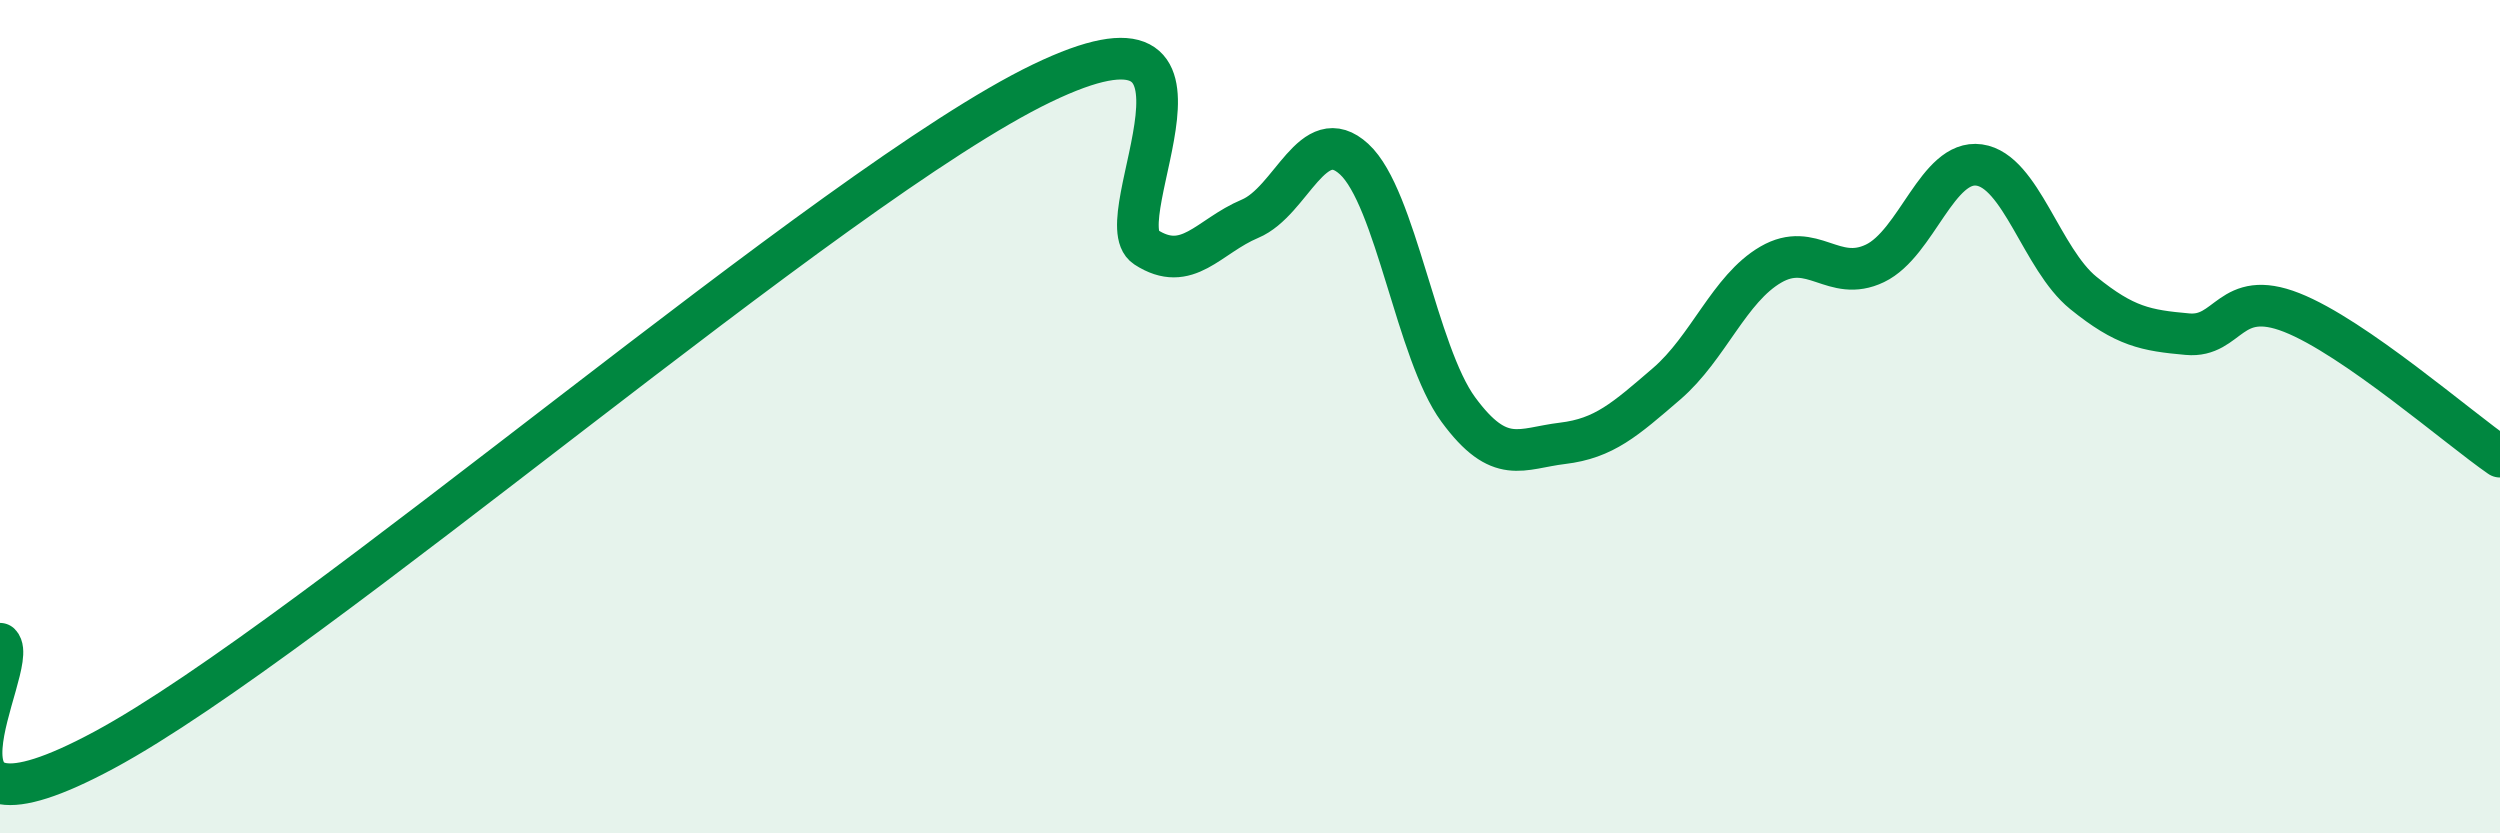
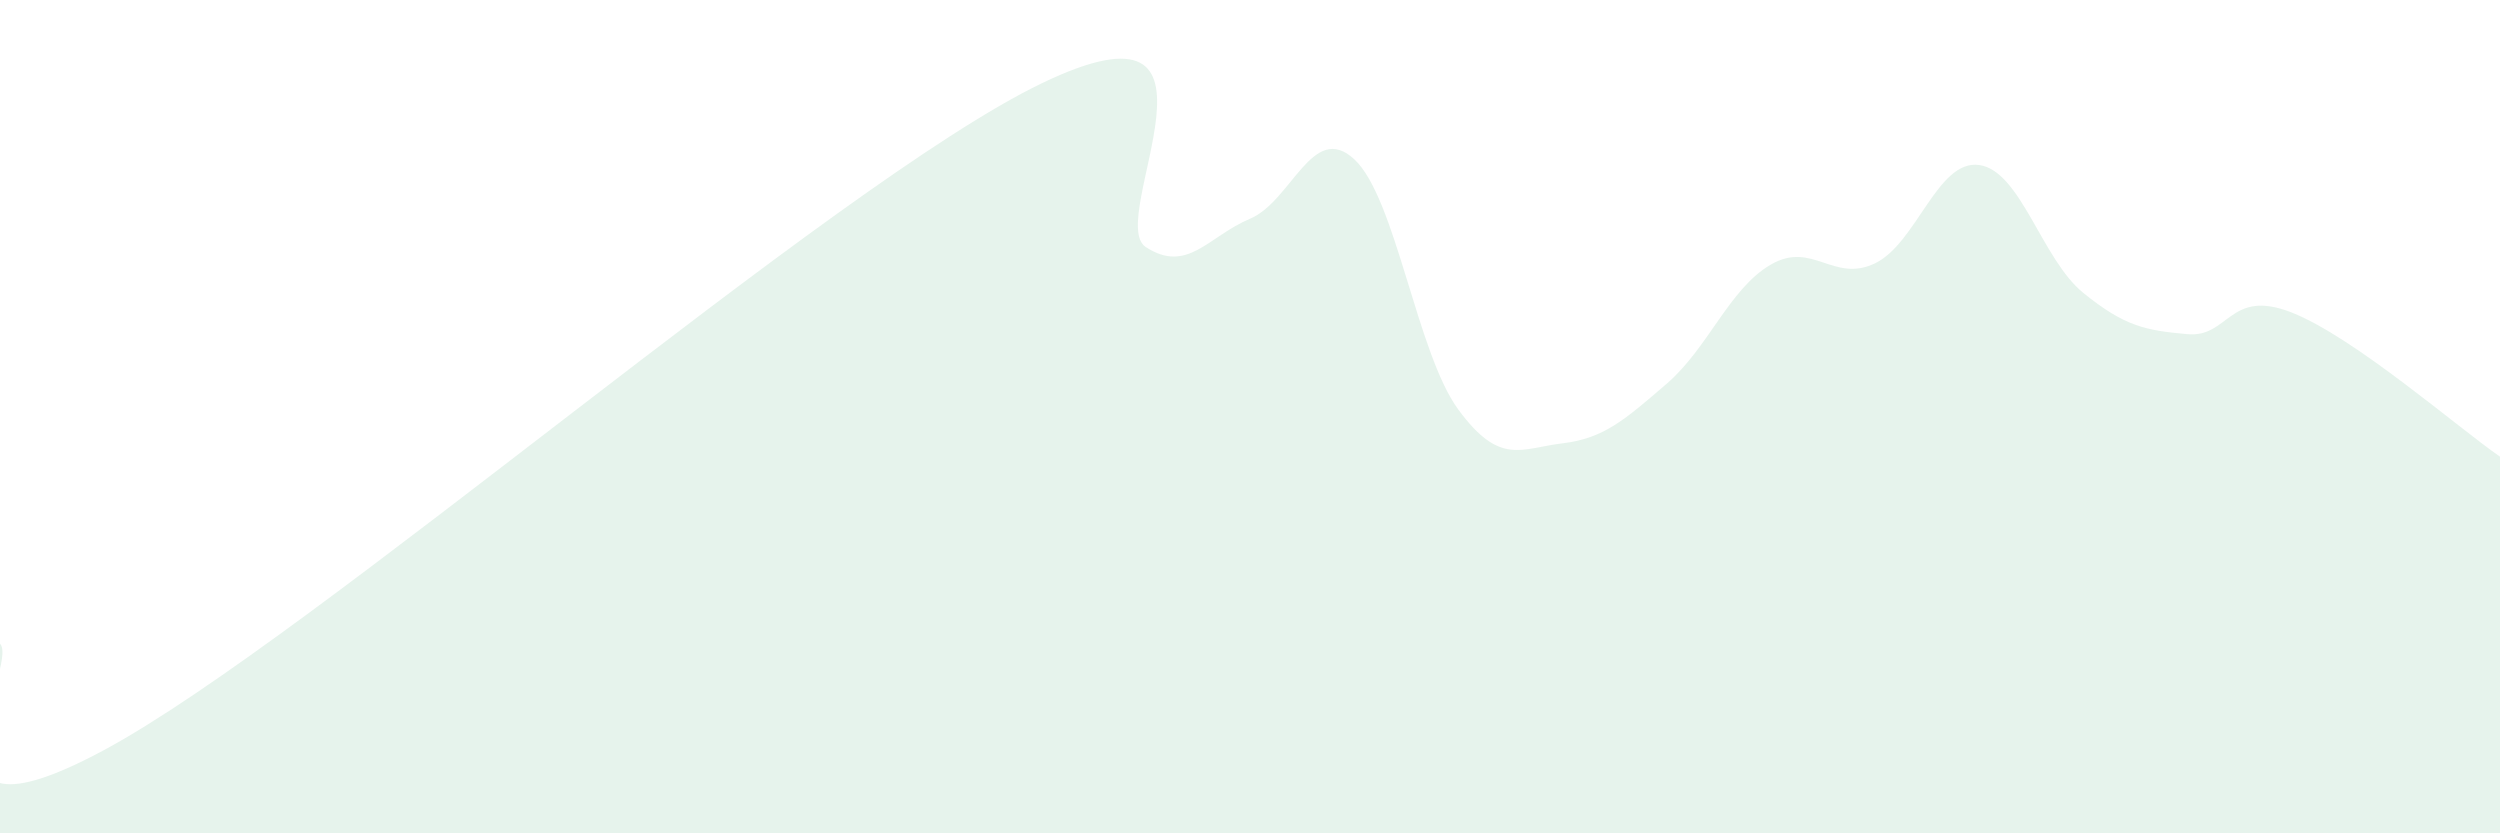
<svg xmlns="http://www.w3.org/2000/svg" width="60" height="20" viewBox="0 0 60 20">
  <path d="M 0,15.45 C 0.5,15.96 -2.5,20.69 2.5,18 C 7.5,15.31 20,4.41 25,2 C 30,-0.41 26.5,5.28 27.5,5.93 C 28.5,6.58 29,5.67 30,5.25 C 31,4.83 31.5,2.9 32.5,3.82 C 33.5,4.74 34,8.47 35,9.83 C 36,11.19 36.5,10.76 37.5,10.64 C 38.5,10.52 39,10.07 40,9.21 C 41,8.35 41.5,6.93 42.5,6.35 C 43.5,5.77 44,6.8 45,6.32 C 46,5.84 46.5,3.82 47.5,3.96 C 48.5,4.1 49,6.22 50,7.03 C 51,7.84 51.5,7.93 52.5,8.02 C 53.5,8.11 53.5,6.91 55,7.5 C 56.5,8.09 59,10.27 60,10.96L60 20L0 20Z" fill="#008740" opacity="0.1" stroke-linecap="round" stroke-linejoin="round" />
-   <path d="M 0,15.45 C 0.5,15.96 -2.5,20.69 2.5,18 C 7.5,15.31 20,4.41 25,2 C 30,-0.41 26.5,5.28 27.5,5.93 C 28.5,6.58 29,5.67 30,5.25 C 31,4.83 31.5,2.9 32.5,3.82 C 33.5,4.74 34,8.47 35,9.83 C 36,11.19 36.5,10.76 37.5,10.64 C 38.5,10.52 39,10.07 40,9.21 C 41,8.35 41.5,6.93 42.5,6.35 C 43.5,5.77 44,6.8 45,6.32 C 46,5.84 46.5,3.82 47.5,3.96 C 48.5,4.1 49,6.22 50,7.03 C 51,7.84 51.5,7.93 52.5,8.02 C 53.5,8.11 53.5,6.91 55,7.5 C 56.5,8.09 59,10.27 60,10.96" stroke="#008740" stroke-width="1" fill="none" stroke-linecap="round" stroke-linejoin="round" />
</svg>